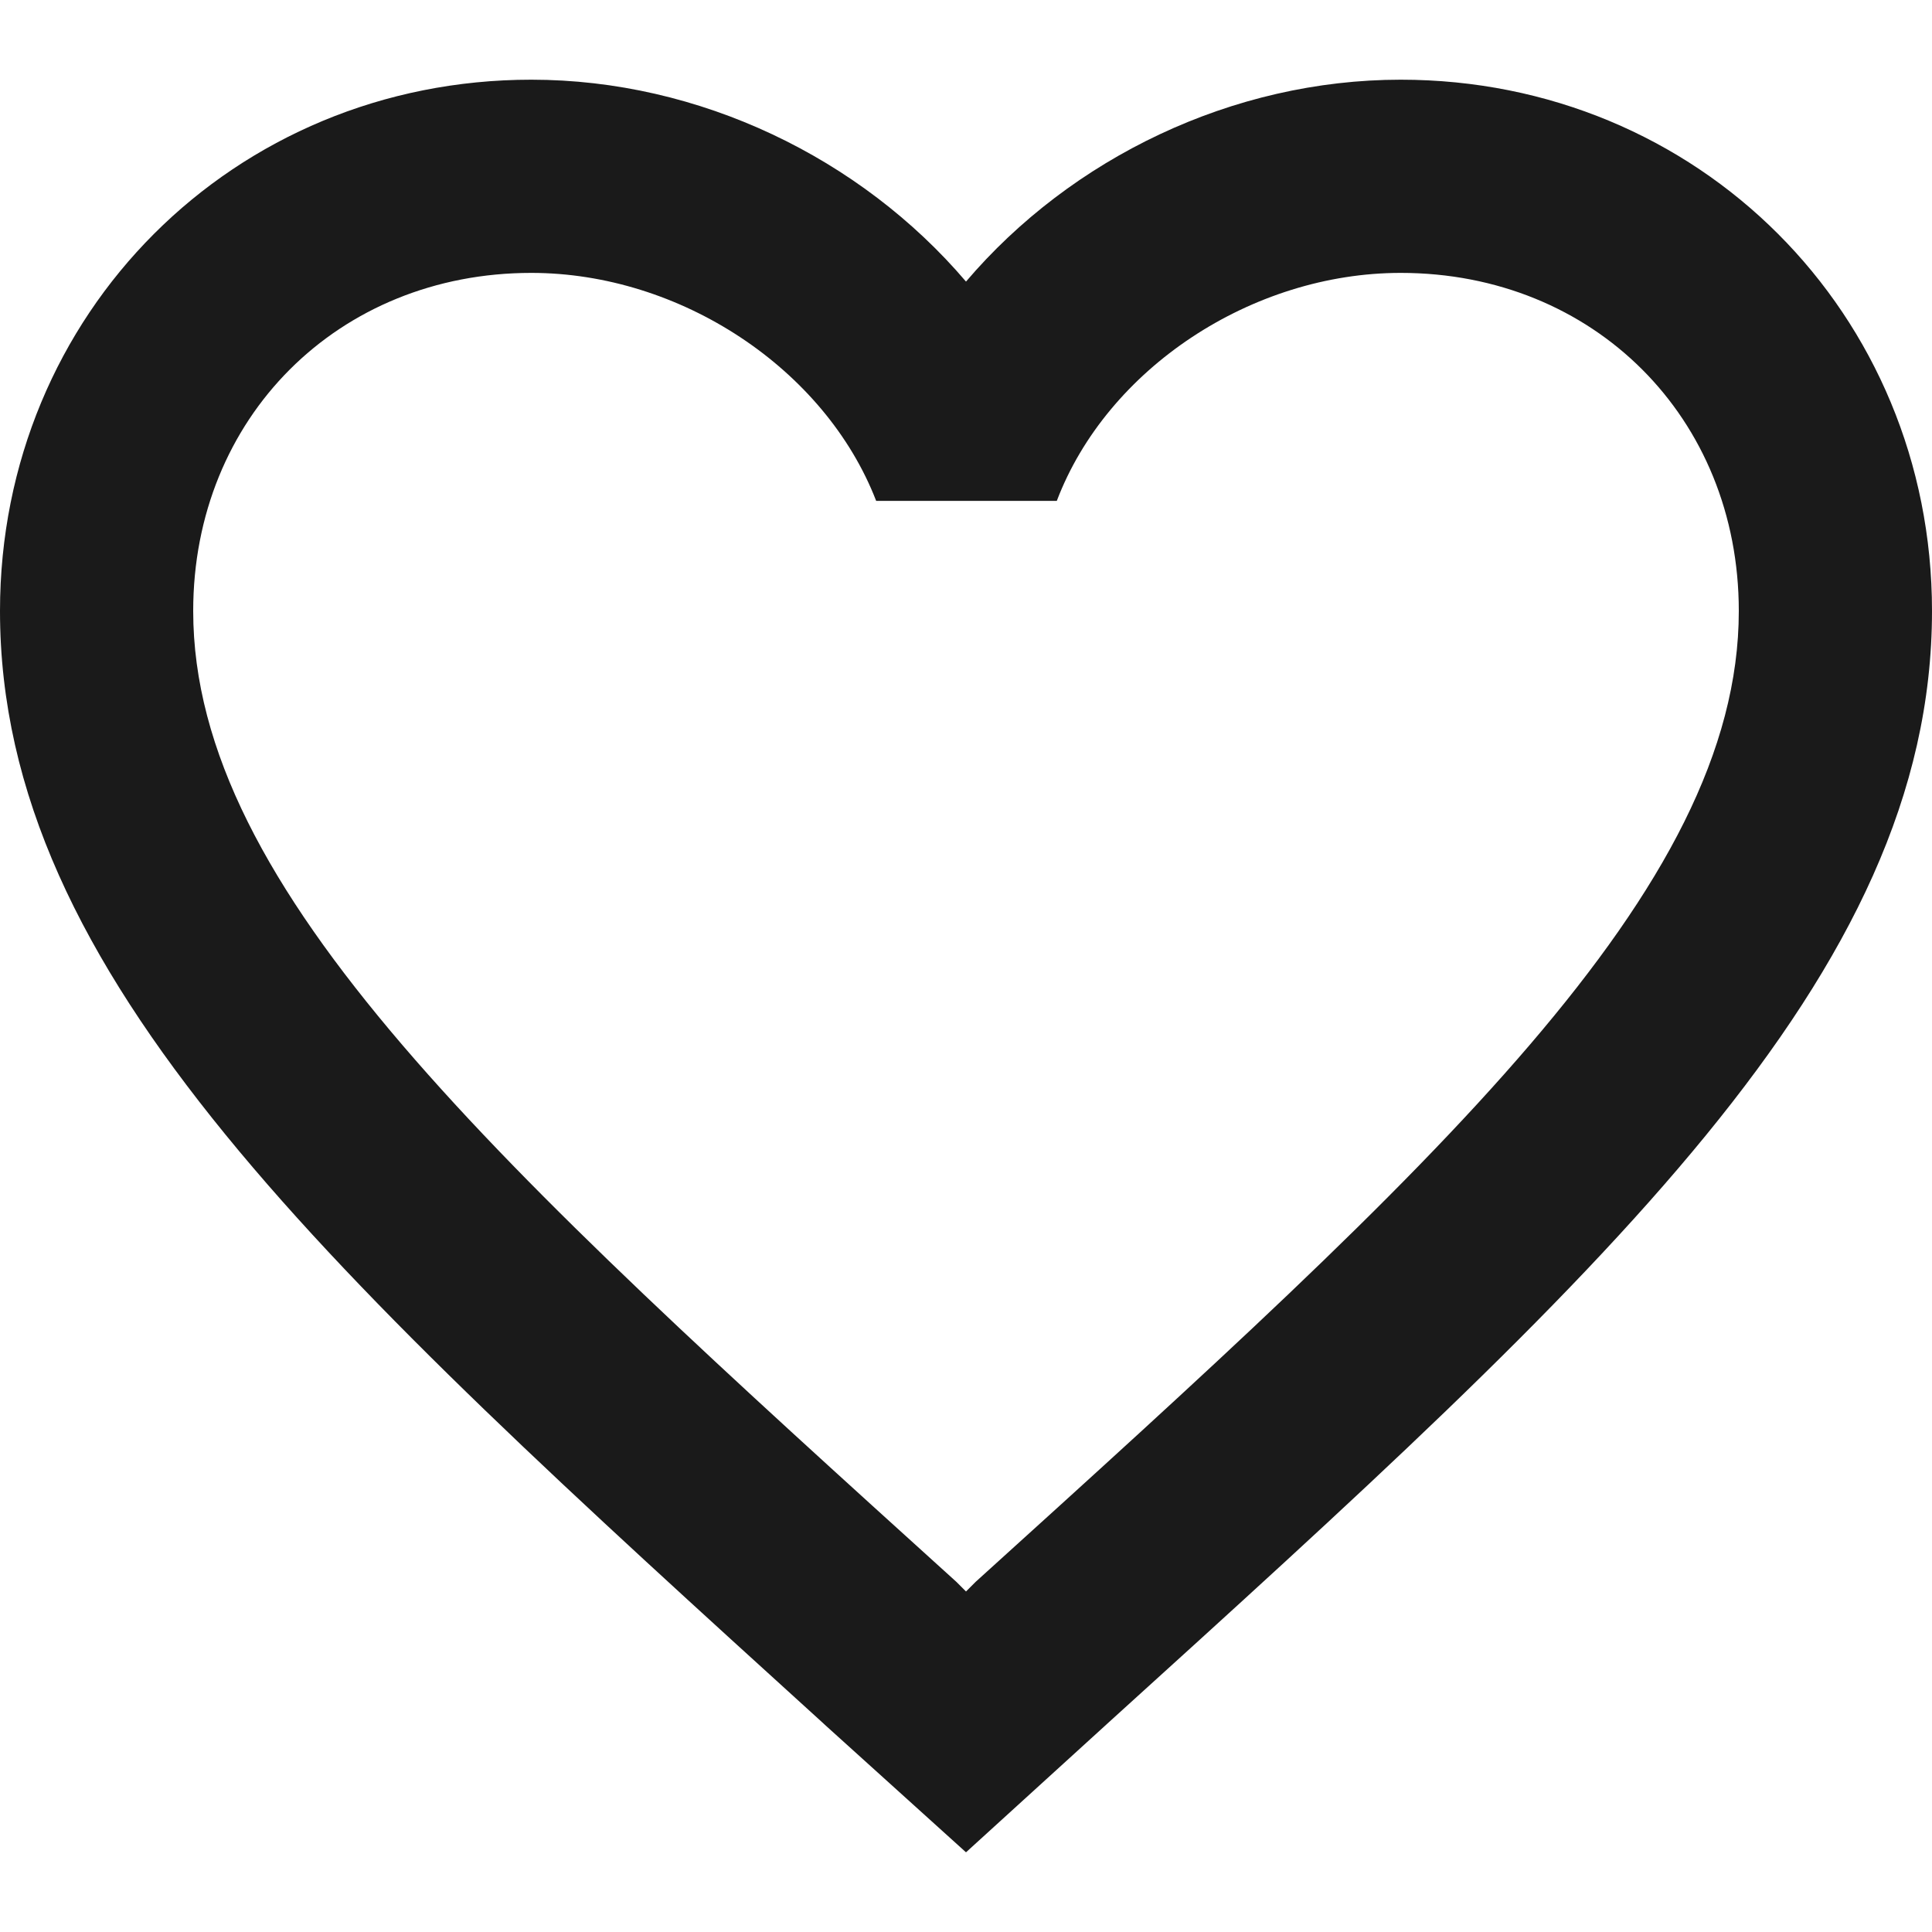
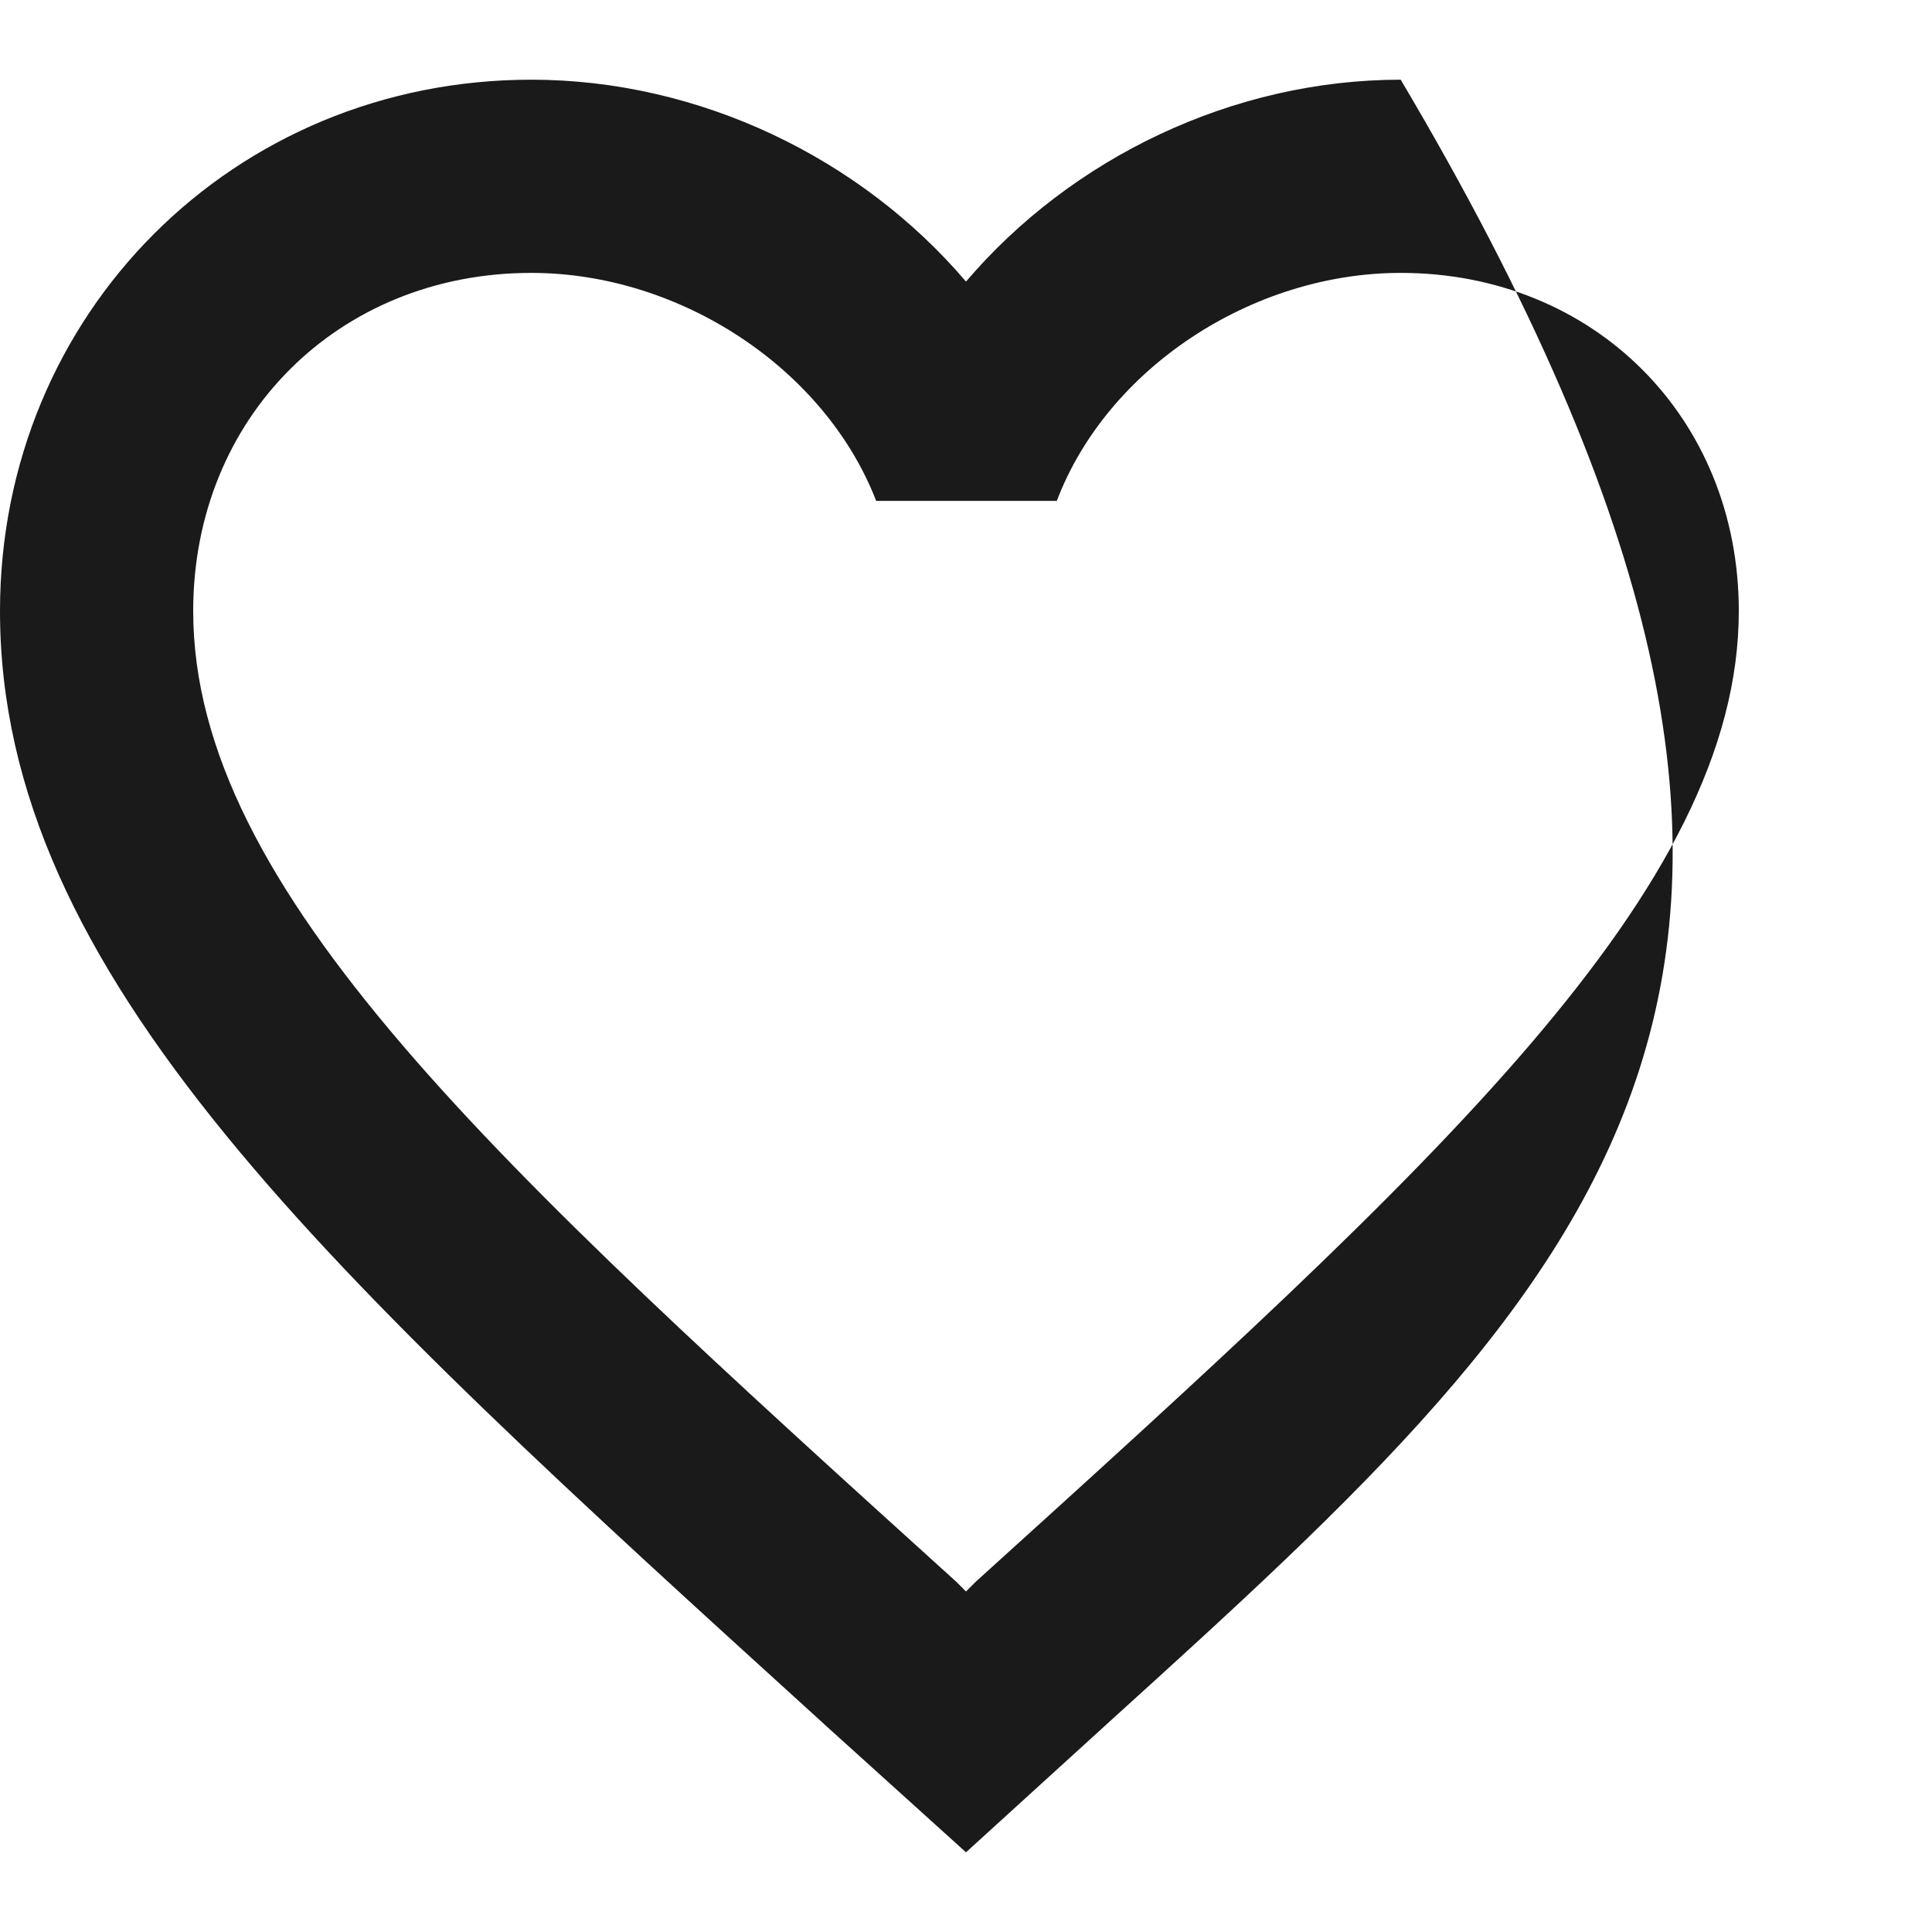
<svg xmlns="http://www.w3.org/2000/svg" width="20" height="20" viewBox="0 0 20 20" fill="none">
-   <path fill-rule="evenodd" clip-rule="evenodd" d="M10 2.915C11.09 1.635 12.76 0.825 14.5 0.825C17.58 0.825 20 3.245 20 6.325C20 10.102 16.606 13.18 11.463 17.843L11.45 17.855L10 19.175L8.55 17.865L8.511 17.829C3.383 13.169 0 10.095 0 6.325C0 3.245 2.42 0.825 5.5 0.825C7.24 0.825 8.91 1.635 10 2.915ZM10 16.475L10.1 16.375C14.86 12.065 18 9.215 18 6.325C18 4.325 16.5 2.825 14.5 2.825C12.96 2.825 11.46 3.815 10.94 5.185H9.07C8.54 3.815 7.04 2.825 5.5 2.825C3.5 2.825 2 4.325 2 6.325C2 9.215 5.14 12.065 9.9 16.375L10 16.475Z" fill="#1A1A1A" />
+   <path fill-rule="evenodd" clip-rule="evenodd" d="M10 2.915C11.09 1.635 12.76 0.825 14.5 0.825C20 10.102 16.606 13.18 11.463 17.843L11.45 17.855L10 19.175L8.55 17.865L8.511 17.829C3.383 13.169 0 10.095 0 6.325C0 3.245 2.42 0.825 5.5 0.825C7.24 0.825 8.91 1.635 10 2.915ZM10 16.475L10.1 16.375C14.86 12.065 18 9.215 18 6.325C18 4.325 16.5 2.825 14.5 2.825C12.96 2.825 11.46 3.815 10.94 5.185H9.07C8.54 3.815 7.04 2.825 5.5 2.825C3.5 2.825 2 4.325 2 6.325C2 9.215 5.14 12.065 9.9 16.375L10 16.475Z" fill="#1A1A1A" />
</svg>